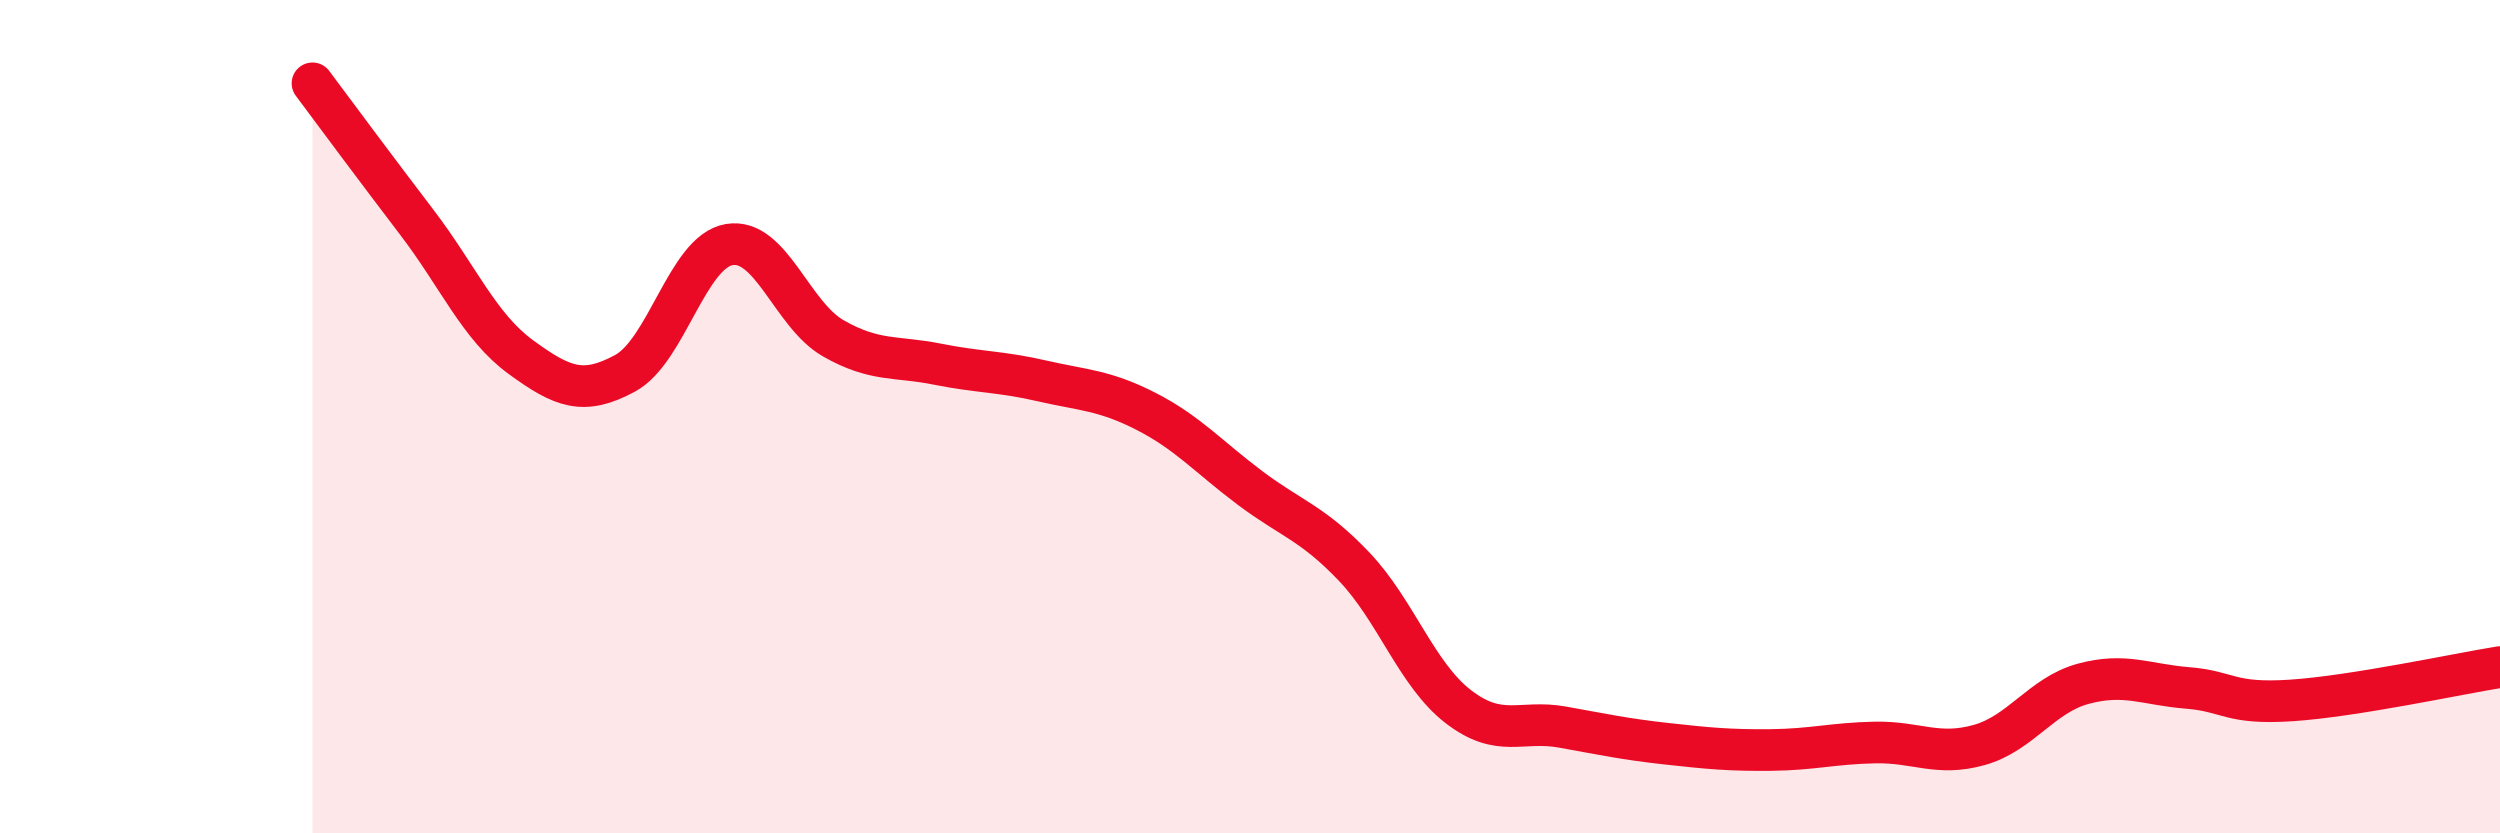
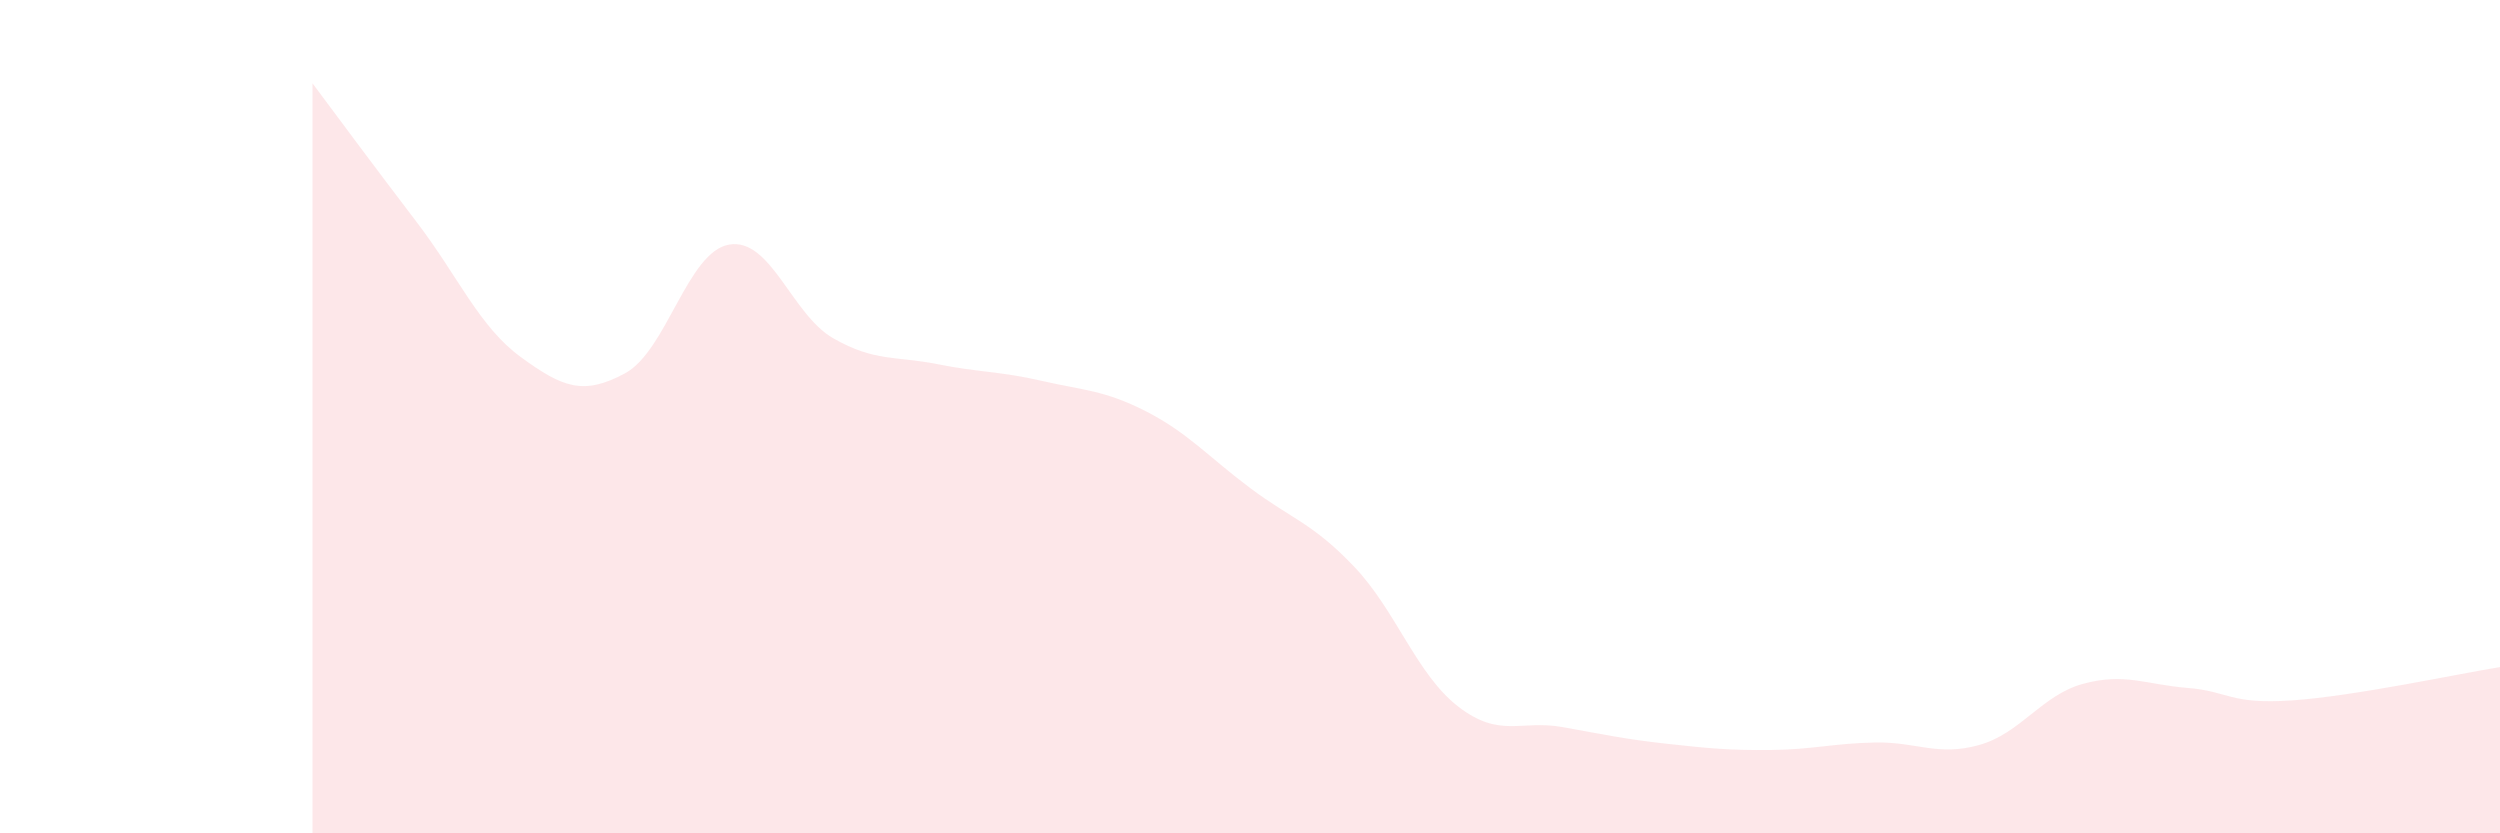
<svg xmlns="http://www.w3.org/2000/svg" width="60" height="20" viewBox="0 0 60 20">
  <path d="M 7.5,2 C 8,2.67 9,4.02 10,5.33 C 11,6.64 11.5,7.84 12.5,8.57 C 13.5,9.3 14,9.5 15,8.96 C 16,8.42 16.5,6.04 17.5,5.87 C 18.5,5.7 19,7.55 20,8.12 C 21,8.69 21.5,8.54 22.5,8.74 C 23.5,8.94 24,8.91 25,9.14 C 26,9.37 26.5,9.36 27.5,9.87 C 28.5,10.38 29,10.96 30,11.71 C 31,12.46 31.5,12.55 32.5,13.6 C 33.5,14.65 34,16.19 35,16.96 C 36,17.73 36.5,17.27 37.5,17.45 C 38.5,17.63 39,17.74 40,17.85 C 41,17.96 41.5,18.01 42.5,18 C 43.5,17.99 44,17.84 45,17.82 C 46,17.8 46.5,18.16 47.5,17.88 C 48.5,17.6 49,16.68 50,16.41 C 51,16.14 51.5,16.43 52.5,16.51 C 53.5,16.59 53.5,16.91 55,16.81 C 56.5,16.71 59,16.17 60,16.01L60 20L7.5 20Z" fill="#EB0A25" opacity="0.1" stroke-linecap="round" stroke-linejoin="round" />
-   <path d="M 7.5,2 C 8,2.67 9,4.02 10,5.33 C 11,6.64 11.5,7.84 12.5,8.57 C 13.5,9.3 14,9.5 15,8.96 C 16,8.42 16.5,6.04 17.5,5.87 C 18.5,5.7 19,7.55 20,8.12 C 21,8.69 21.5,8.54 22.5,8.74 C 23.5,8.94 24,8.91 25,9.14 C 26,9.37 26.5,9.36 27.5,9.87 C 28.5,10.38 29,10.96 30,11.71 C 31,12.46 31.5,12.55 32.5,13.6 C 33.5,14.65 34,16.19 35,16.96 C 36,17.73 36.5,17.27 37.5,17.45 C 38.5,17.63 39,17.74 40,17.85 C 41,17.96 41.5,18.01 42.5,18 C 43.5,17.99 44,17.84 45,17.82 C 46,17.8 46.5,18.16 47.5,17.88 C 48.5,17.6 49,16.68 50,16.41 C 51,16.14 51.5,16.43 52.5,16.51 C 53.5,16.59 53.5,16.91 55,16.81 C 56.5,16.71 59,16.17 60,16.01" stroke="#EB0A25" stroke-width="1" fill="none" stroke-linecap="round" stroke-linejoin="round" />
</svg>